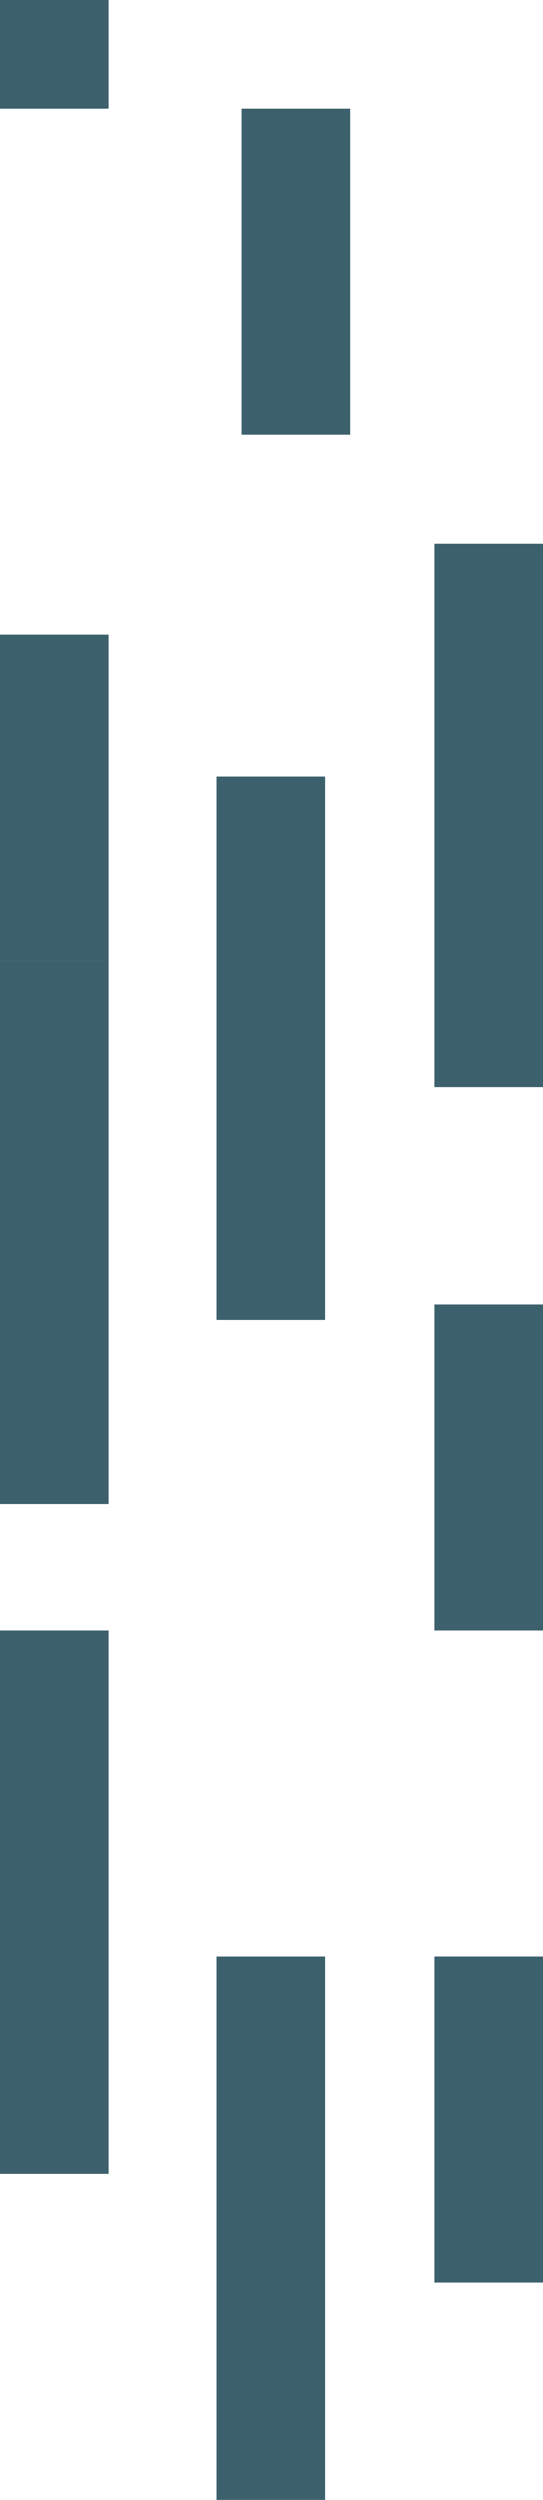
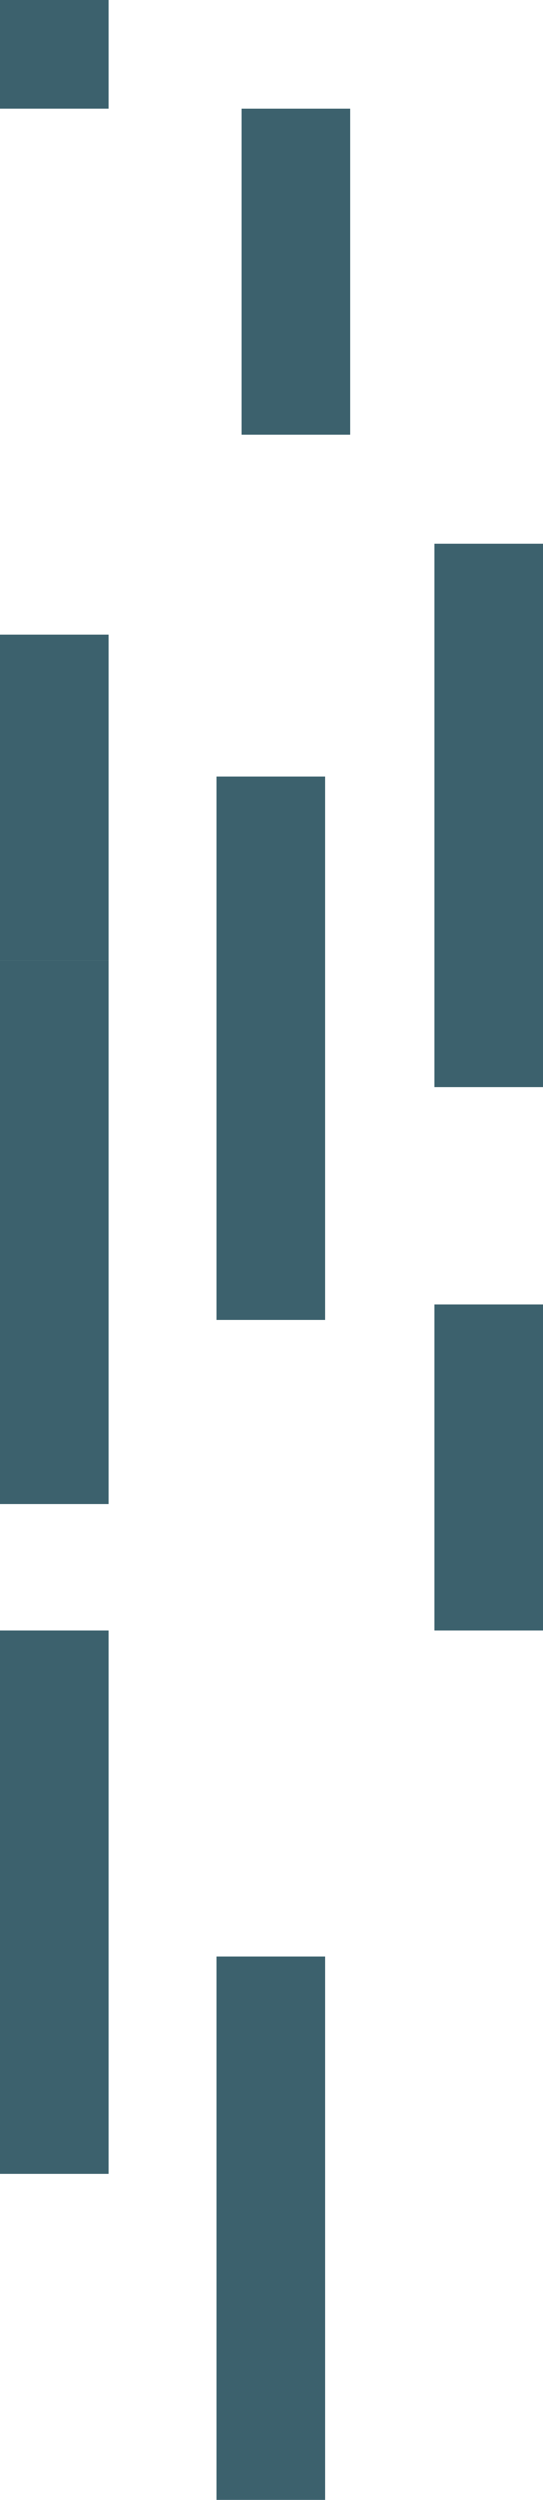
<svg xmlns="http://www.w3.org/2000/svg" width="70.208" height="323">
  <g id="Group_173" data-name="Group 173" style="isolation:isolate" fill="#3c616d">
    <path id="Rectangle_78" data-name="Rectangle 78" transform="translate(0 124.123)" d="M0 0h14.042v70.208H0z" />
    <path id="Rectangle_79" data-name="Rectangle 79" transform="translate(0 210.668)" d="M0 0h14.042v70.208H0z" />
    <path id="Rectangle_80" data-name="Rectangle 80" transform="translate(27.994 252.793)" d="M0 0h14.042v70.208H0z" />
-     <path id="Rectangle_81" data-name="Rectangle 81" transform="translate(56.167 252.793)" d="M0 0h14.041v42.125H0z" />
    <path id="Rectangle_82" data-name="Rectangle 82" transform="translate(56.167 168.543)" d="M0 0h14.041v42.125H0z" />
    <path id="Rectangle_83" data-name="Rectangle 83" transform="translate(27.994 100.335)" d="M0 0h14.041v70.208H0z" />
    <path id="Rectangle_84" data-name="Rectangle 84" transform="translate(56.167 70.253)" d="M0 0h14.041v70.208H0z" />
    <path id="Rectangle_85" data-name="Rectangle 85" transform="translate(31.235 14.042)" d="M0 0h14.041v42.125H0z" />
    <path id="Rectangle_86" data-name="Rectangle 86" transform="translate(0 81.999)" d="M0 0h14.042v42.125H0z" />
    <path id="Rectangle_87" data-name="Rectangle 87" d="M0 0h14.042v14.041H0z" />
  </g>
</svg>